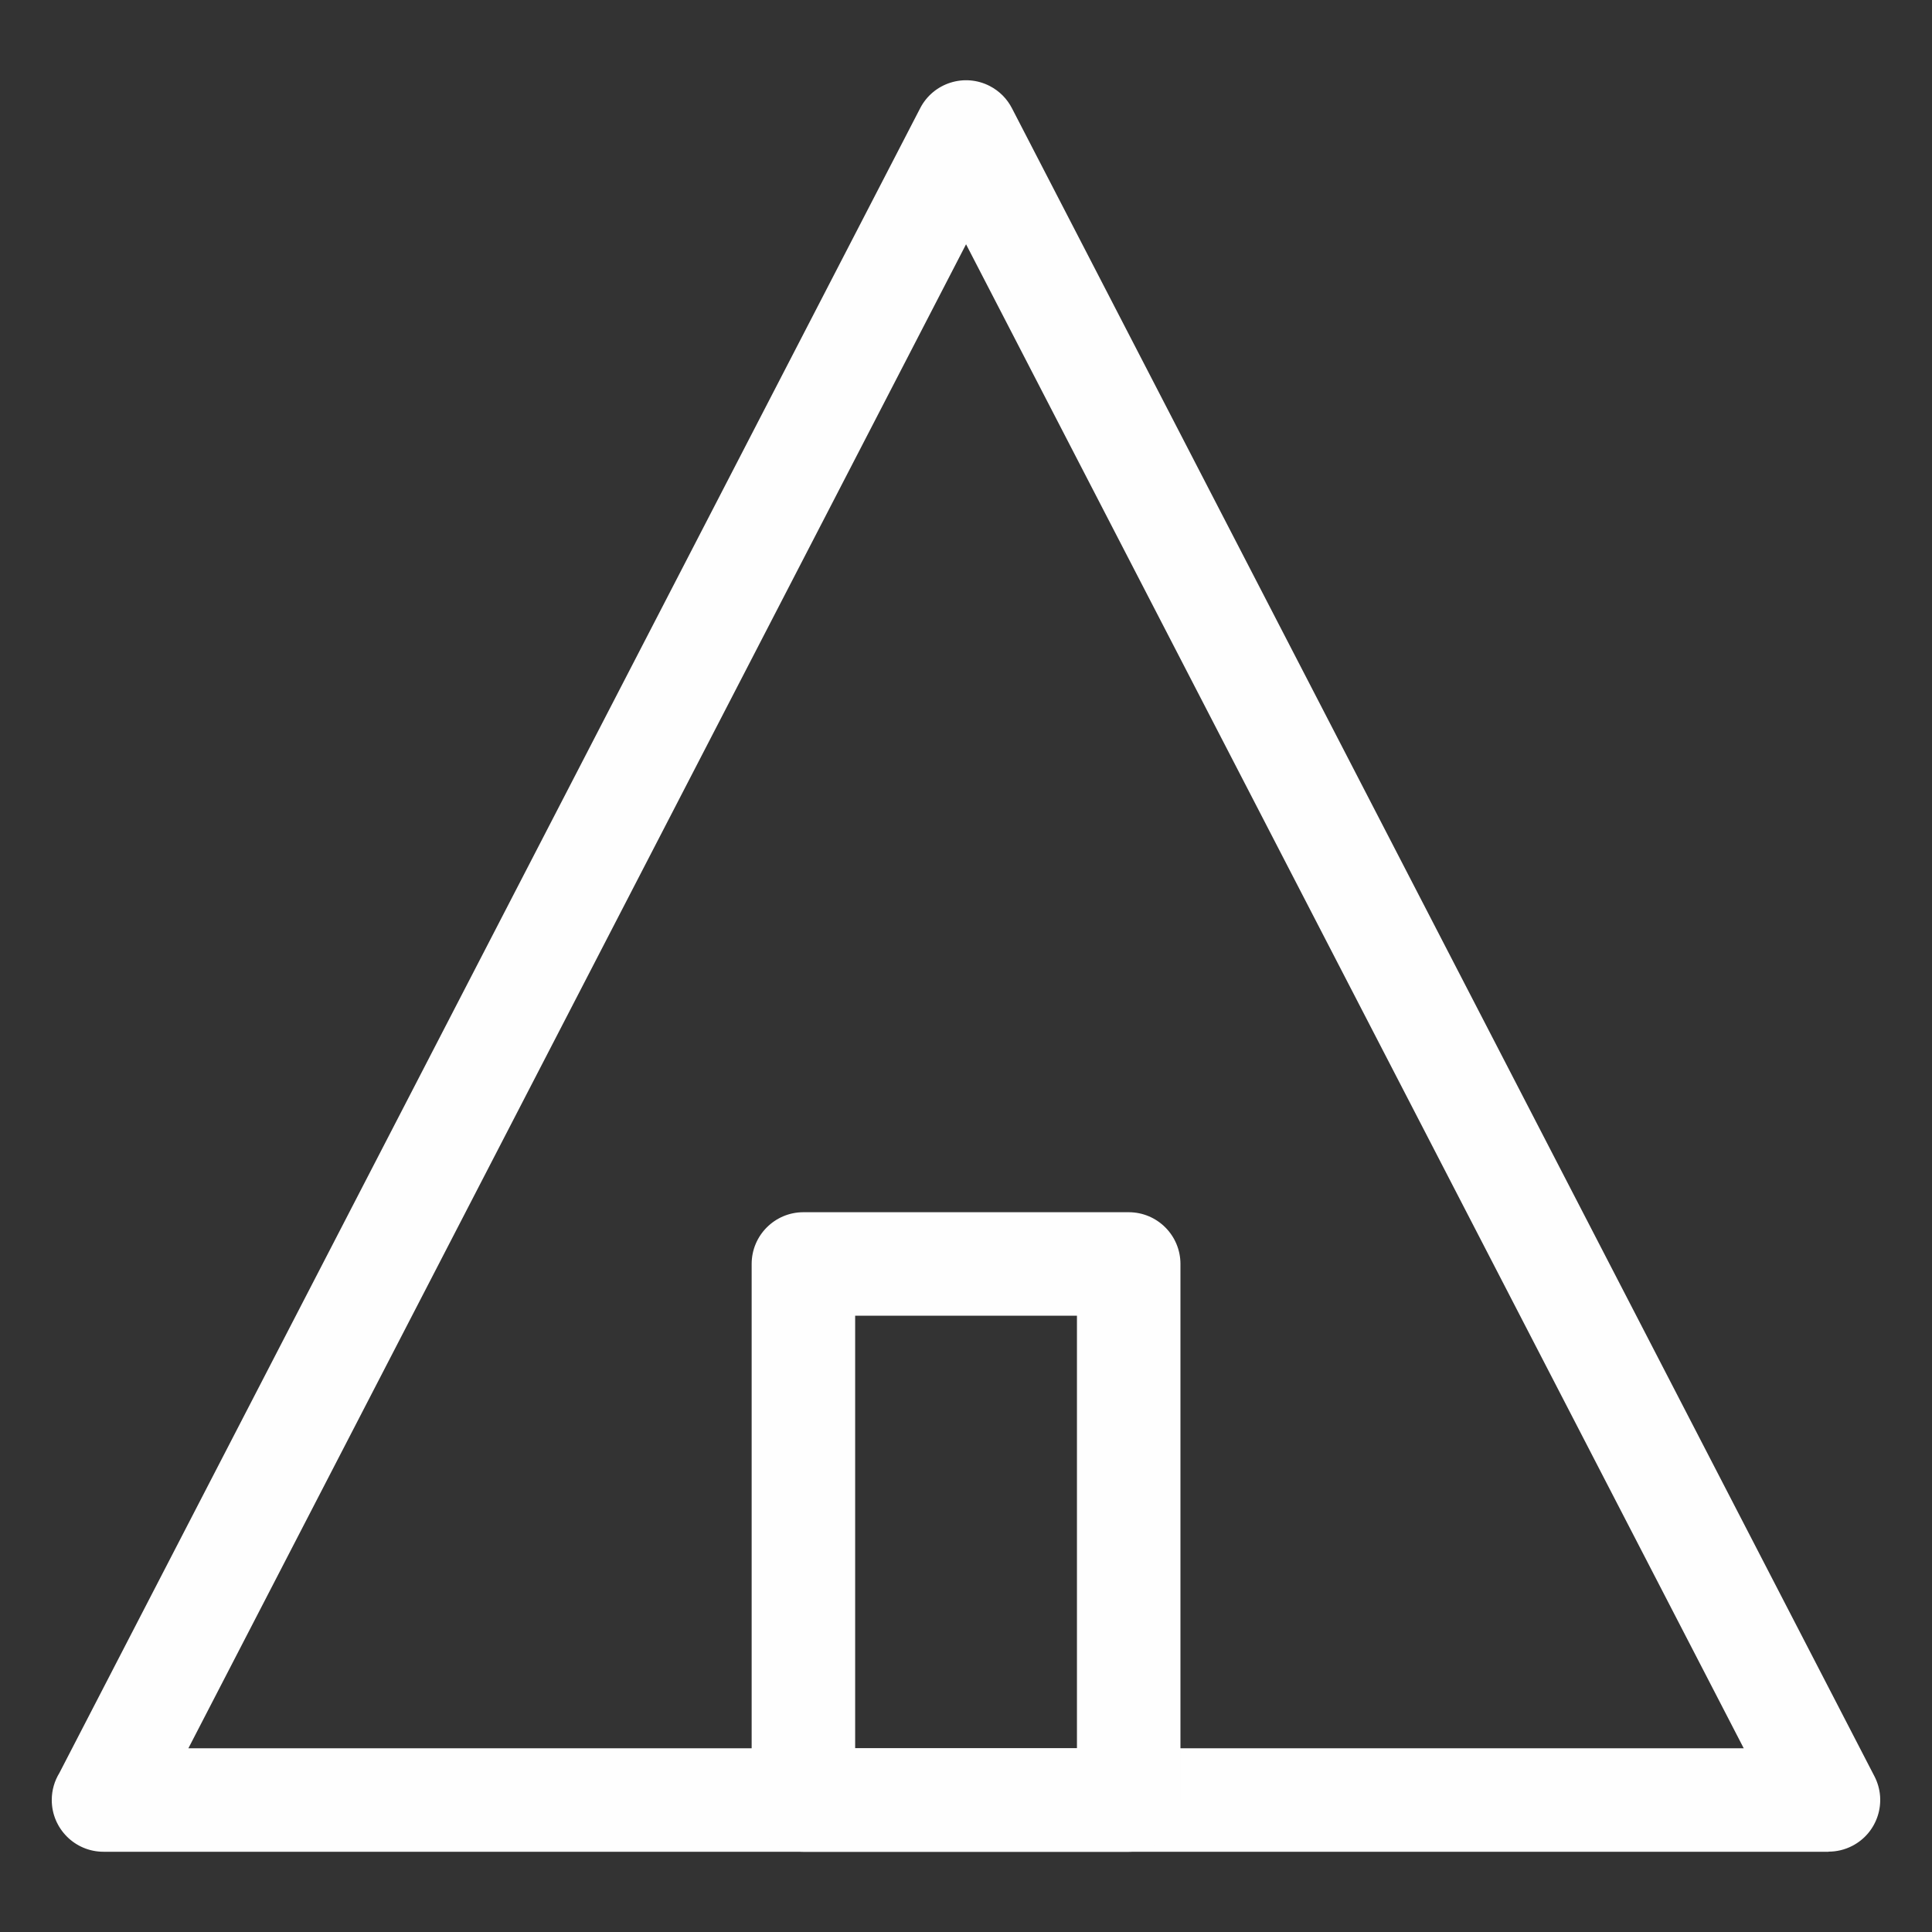
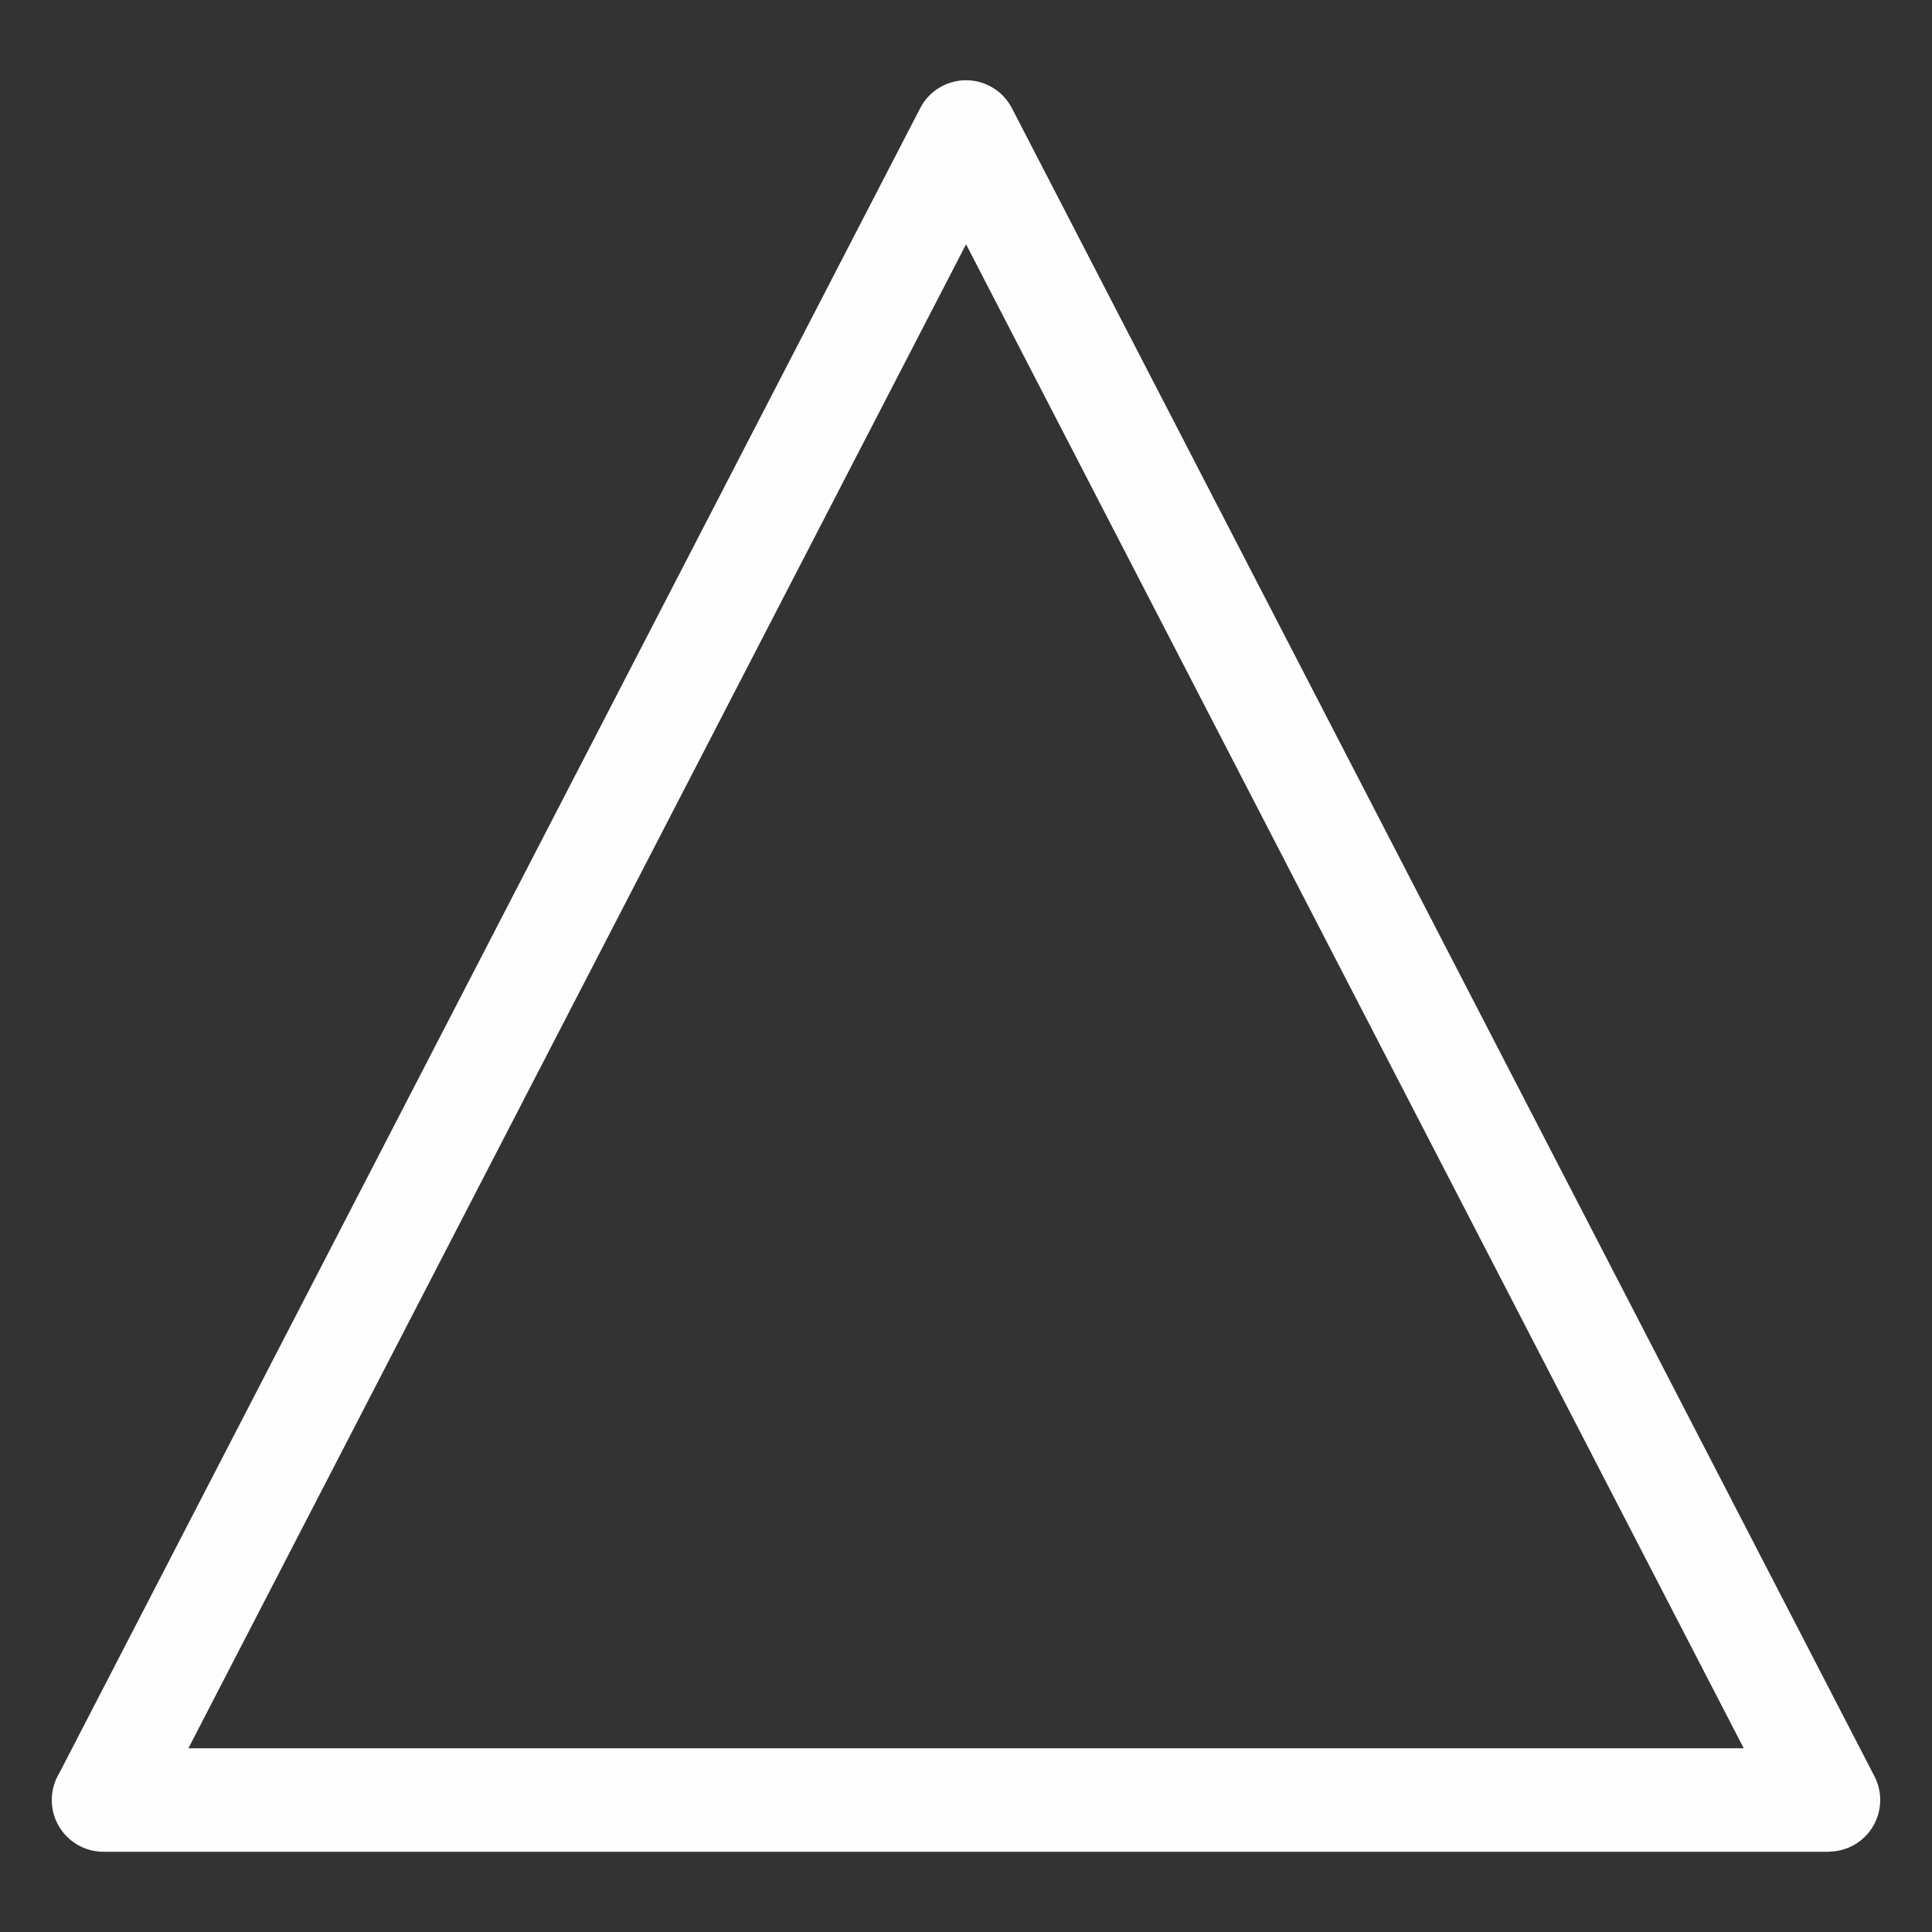
<svg xmlns="http://www.w3.org/2000/svg" xml:space="preserve" width="28mm" height="28mm" version="1.1" style="shape-rendering:geometricPrecision; text-rendering:geometricPrecision; image-rendering:optimizeQuality; fill-rule:evenodd; clip-rule:evenodd" viewBox="0 0 2800 2800">
  <rect x="0" y="0" width="2800" height="2800" fill="#333333" stroke="none" />
  <defs>
    <style type="text/css"> .fil0 {fill:#FEFEFE;fill-rule:nonzero} </style>
  </defs>
  <g id="Слой_x0020_1">
    <g id="_205920016">
      <path class="fil0" d="M1466.61 156.91l1250.03 2417.52c18.93,36.72 4.5,81.85 -32.22,100.78 -10.98,5.66 -22.72,8.34 -34.28,8.33l0 0.17 -2500.12 0c-41.42,0 -75,-33.58 -75,-75 0,-14.34 4.03,-27.73 11.01,-39.12l1247.55 -2412.74c18.93,-36.72 64.06,-51.15 100.78,-32.22 14.4,7.43 25.38,18.88 32.25,32.28zm492 1277.29l-558.53 -1080.18 -1127.05 2179.69 2254.1 0 -568.52 -1099.51z" />
-       <path class="fil0" d="M1239.36 2533.71l321.44 0 0 -626.87 -321.44 0 0 626.87zm396.44 150l-471.44 0c-41.42,0 -75,-33.58 -75,-75l0 -776.87c0,-41.42 33.58,-75 75,-75l471.44 0c41.42,0 75,33.58 75,75l0 776.87c0,41.42 -33.58,75 -75,75z" />
    </g>
  </g>
</svg>